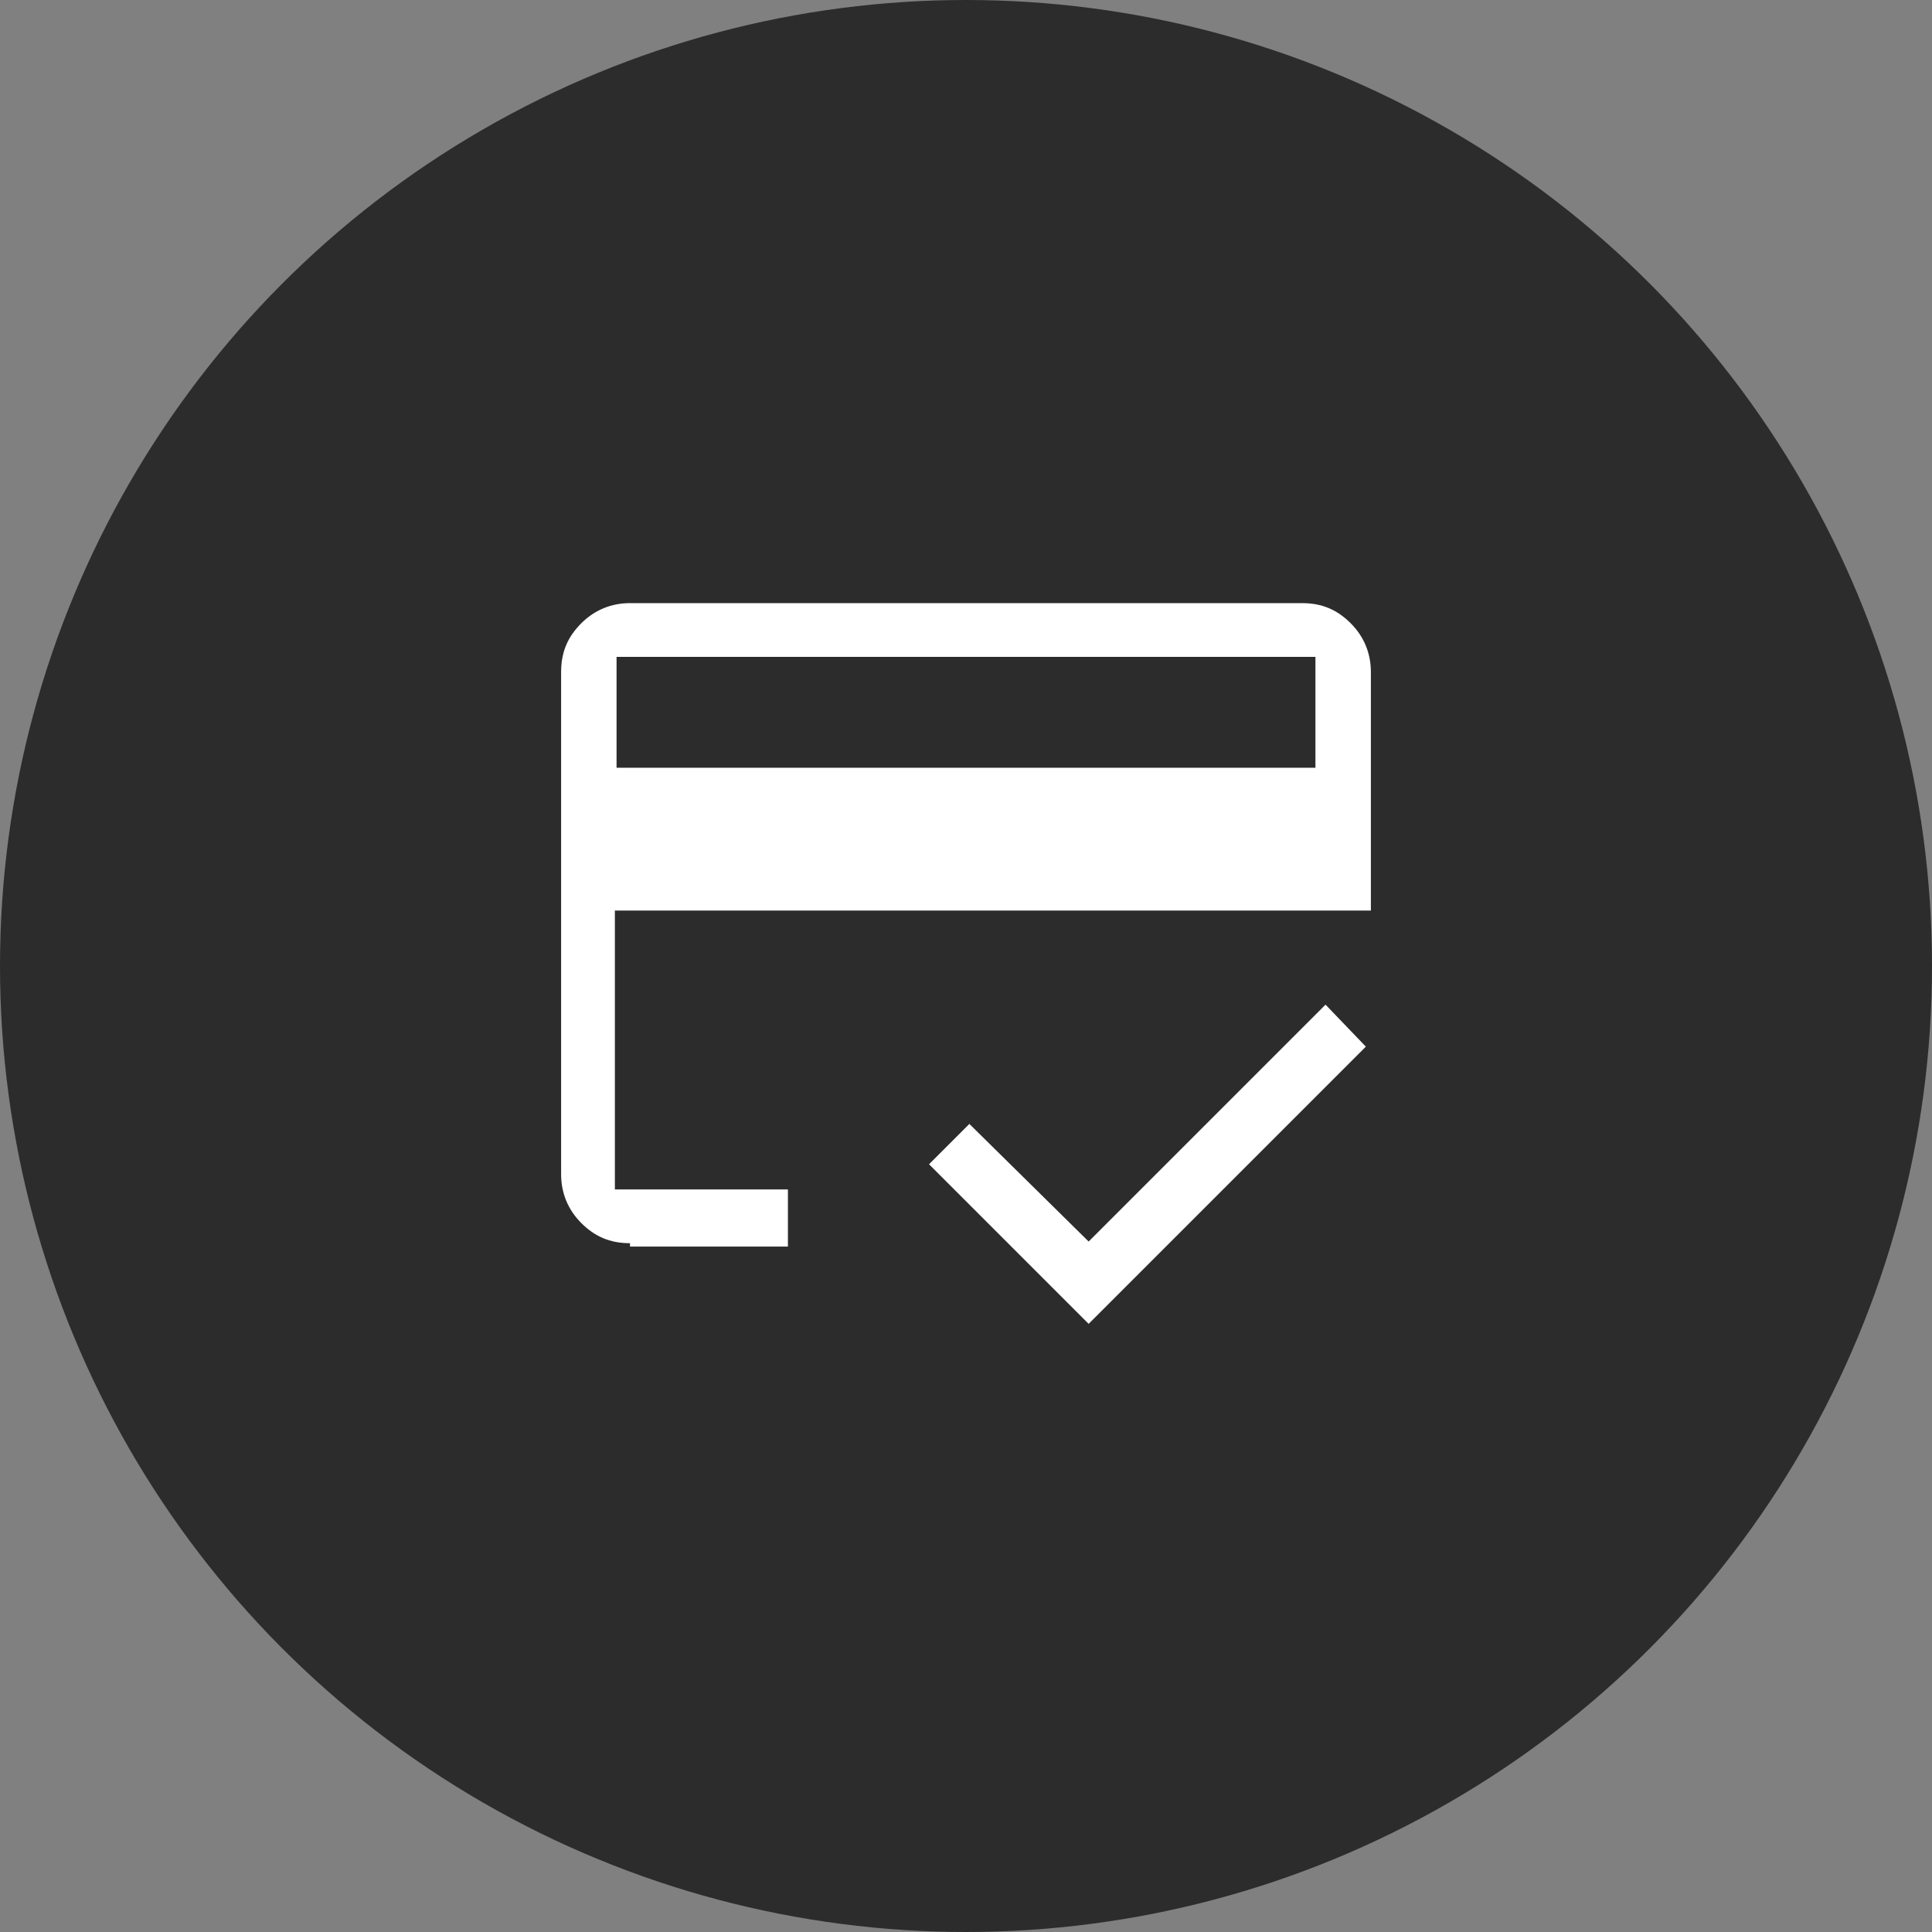
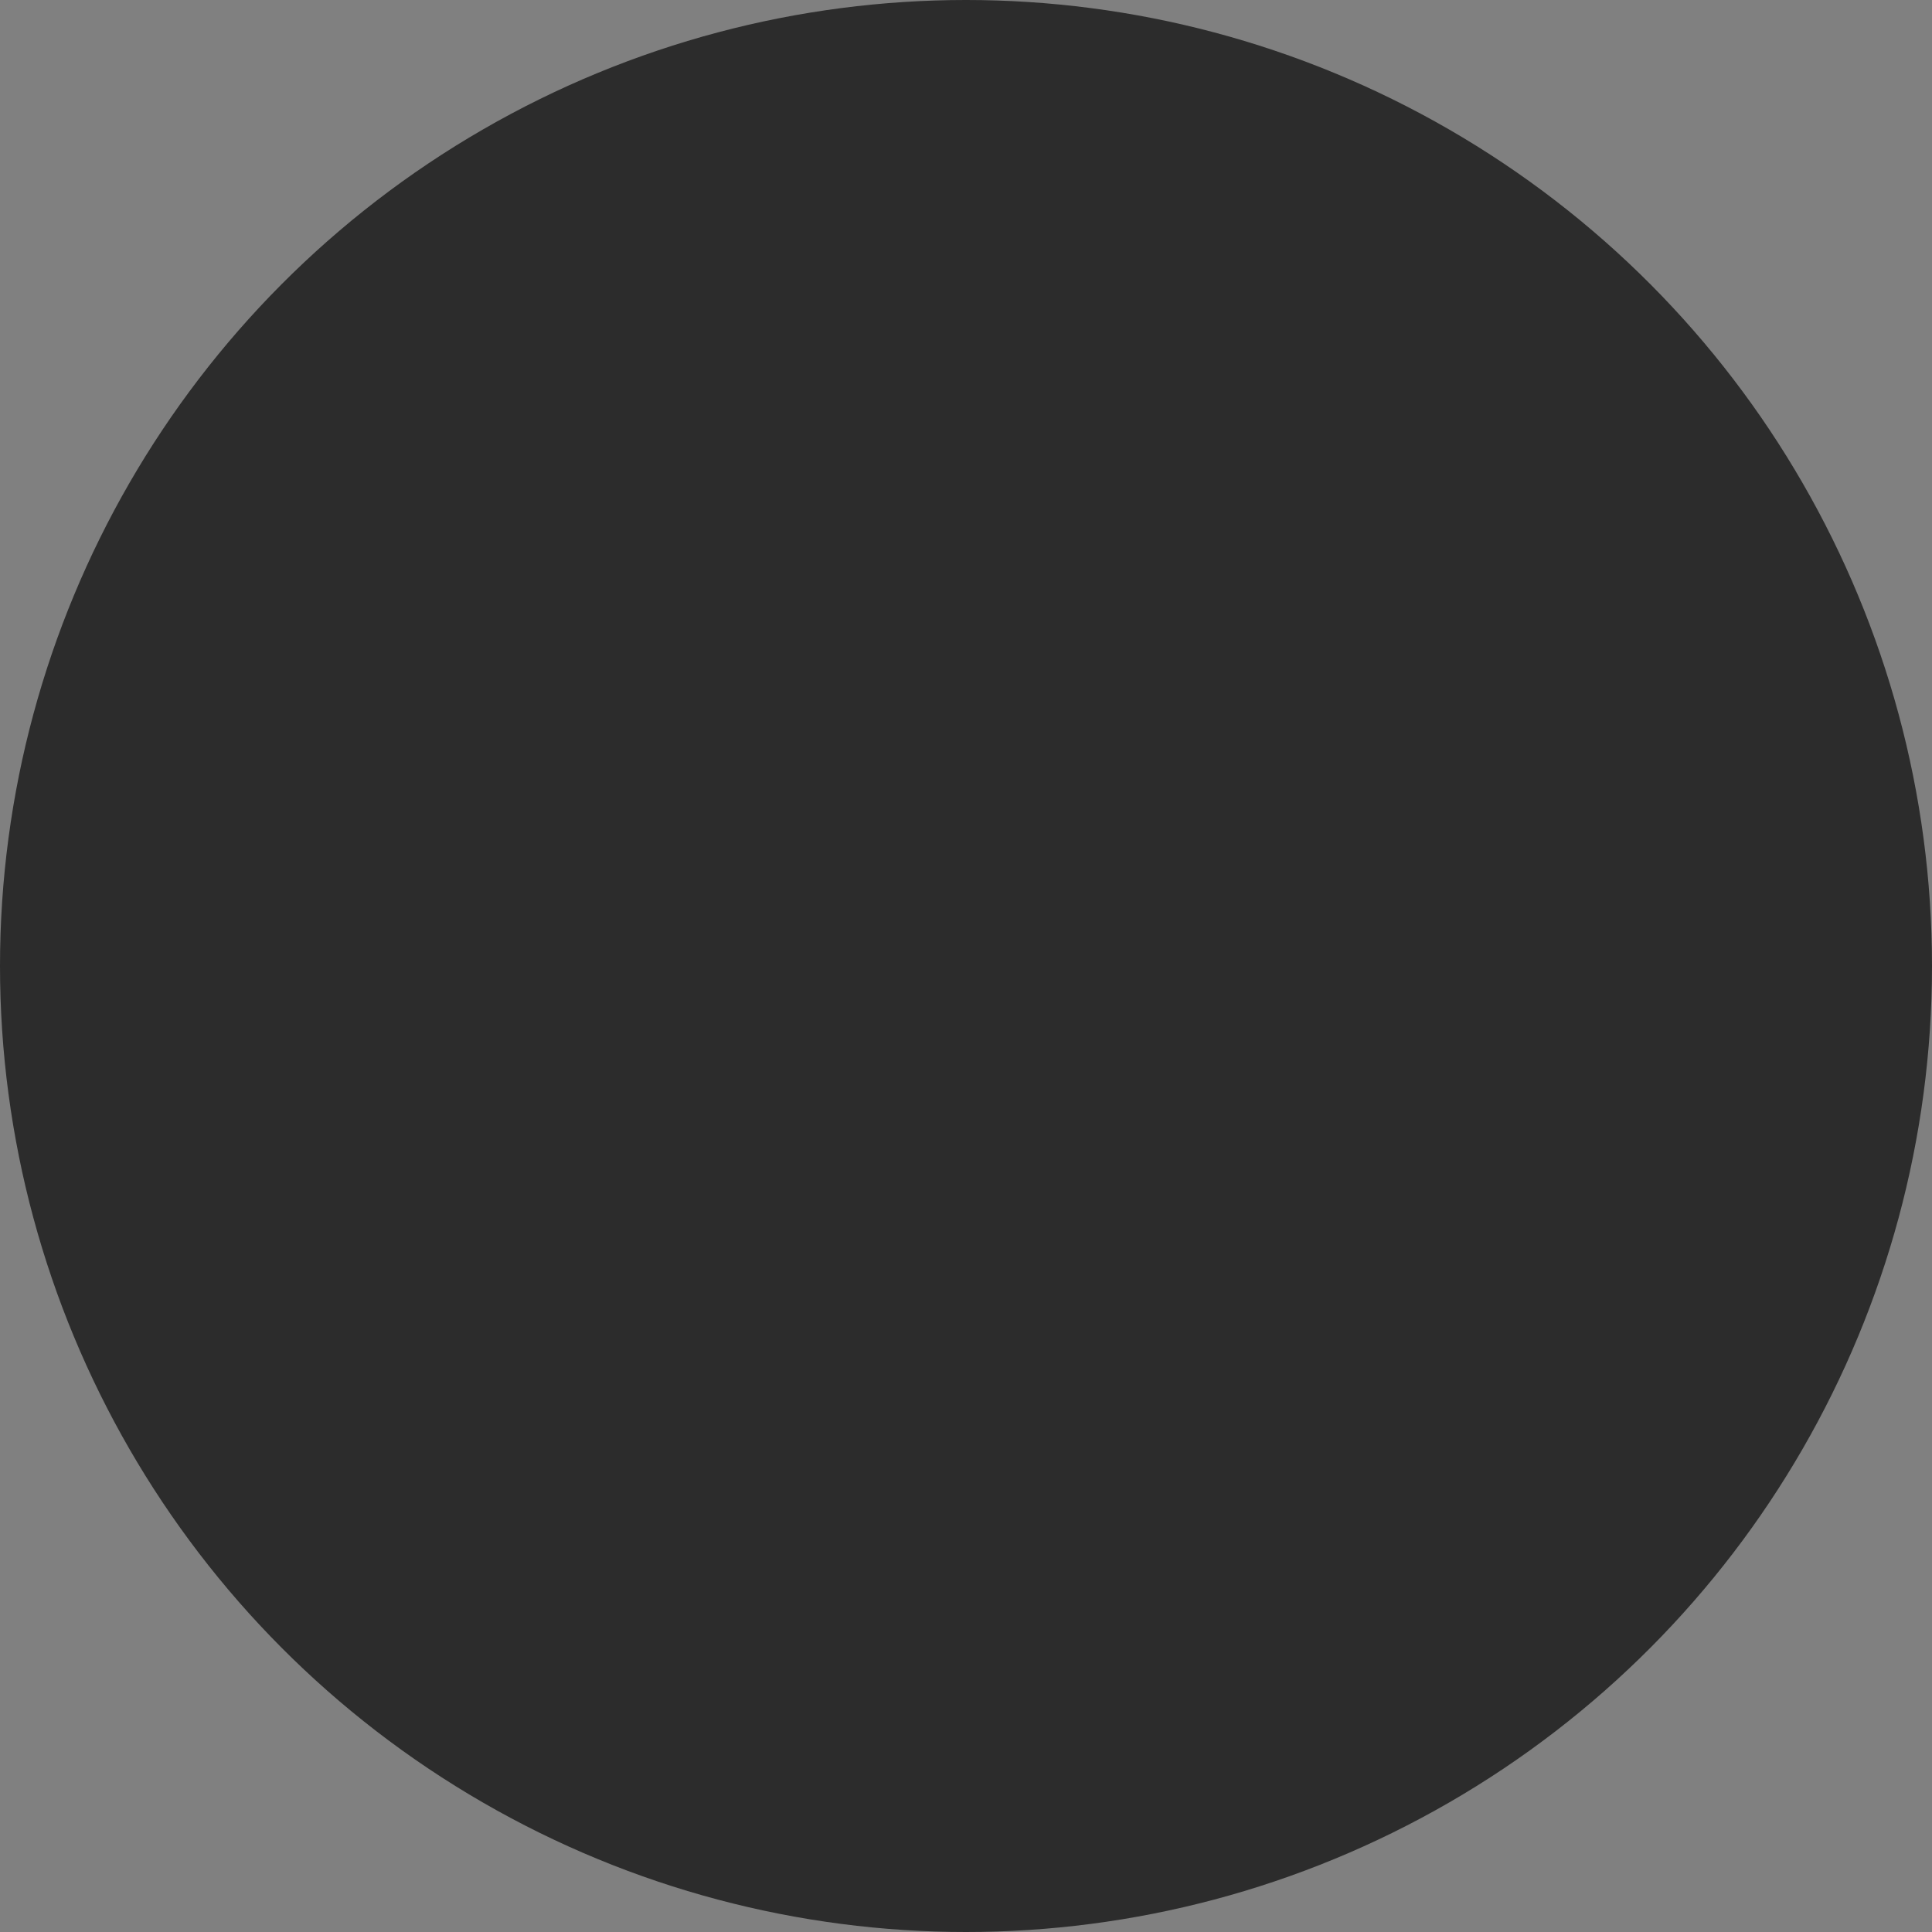
<svg xmlns="http://www.w3.org/2000/svg" version="1.1" id="Layer_1" x="0px" y="0px" viewBox="0 0 115 115" style="enable-background:new 0 0 115 115;" xml:space="preserve">
  <rect x="0" y="0" width="115" height="115" fill="#808080" stroke="none" />
  <style type="text/css">
	.st0{fill:#2C2C2C;}
	.st1{fill:#FFFFFF;}
</style>
  <g id="Group_21494" transform="translate(-1080 -2665)">
    <circle id="Ellipse_534" class="st0" cx="1137.5" cy="2722.5" r="57.5" />
-     <path class="st1" d="M1135.3,2734.3l2.4-2.4l7.1,7l14.1-14.1l2.4,2.5l-16.5,16.5L1135.3,2734.3z M1117.5,2739   c-1.2,0-2.1-0.4-2.9-1.2c-0.8-0.8-1.2-1.8-1.2-2.9V2705c0-1.2,0.4-2.1,1.2-2.9c0.8-0.8,1.8-1.2,2.9-1.2h40c1.2,0,2.1,0.4,2.9,1.2   c0.8,0.8,1.2,1.8,1.2,2.9v14.2h-45v16.6h10.3v3.4H1117.5z M1116.7,2710.7h41.6v-6.6h-41.6V2710.7z" />
  </g>
</svg>